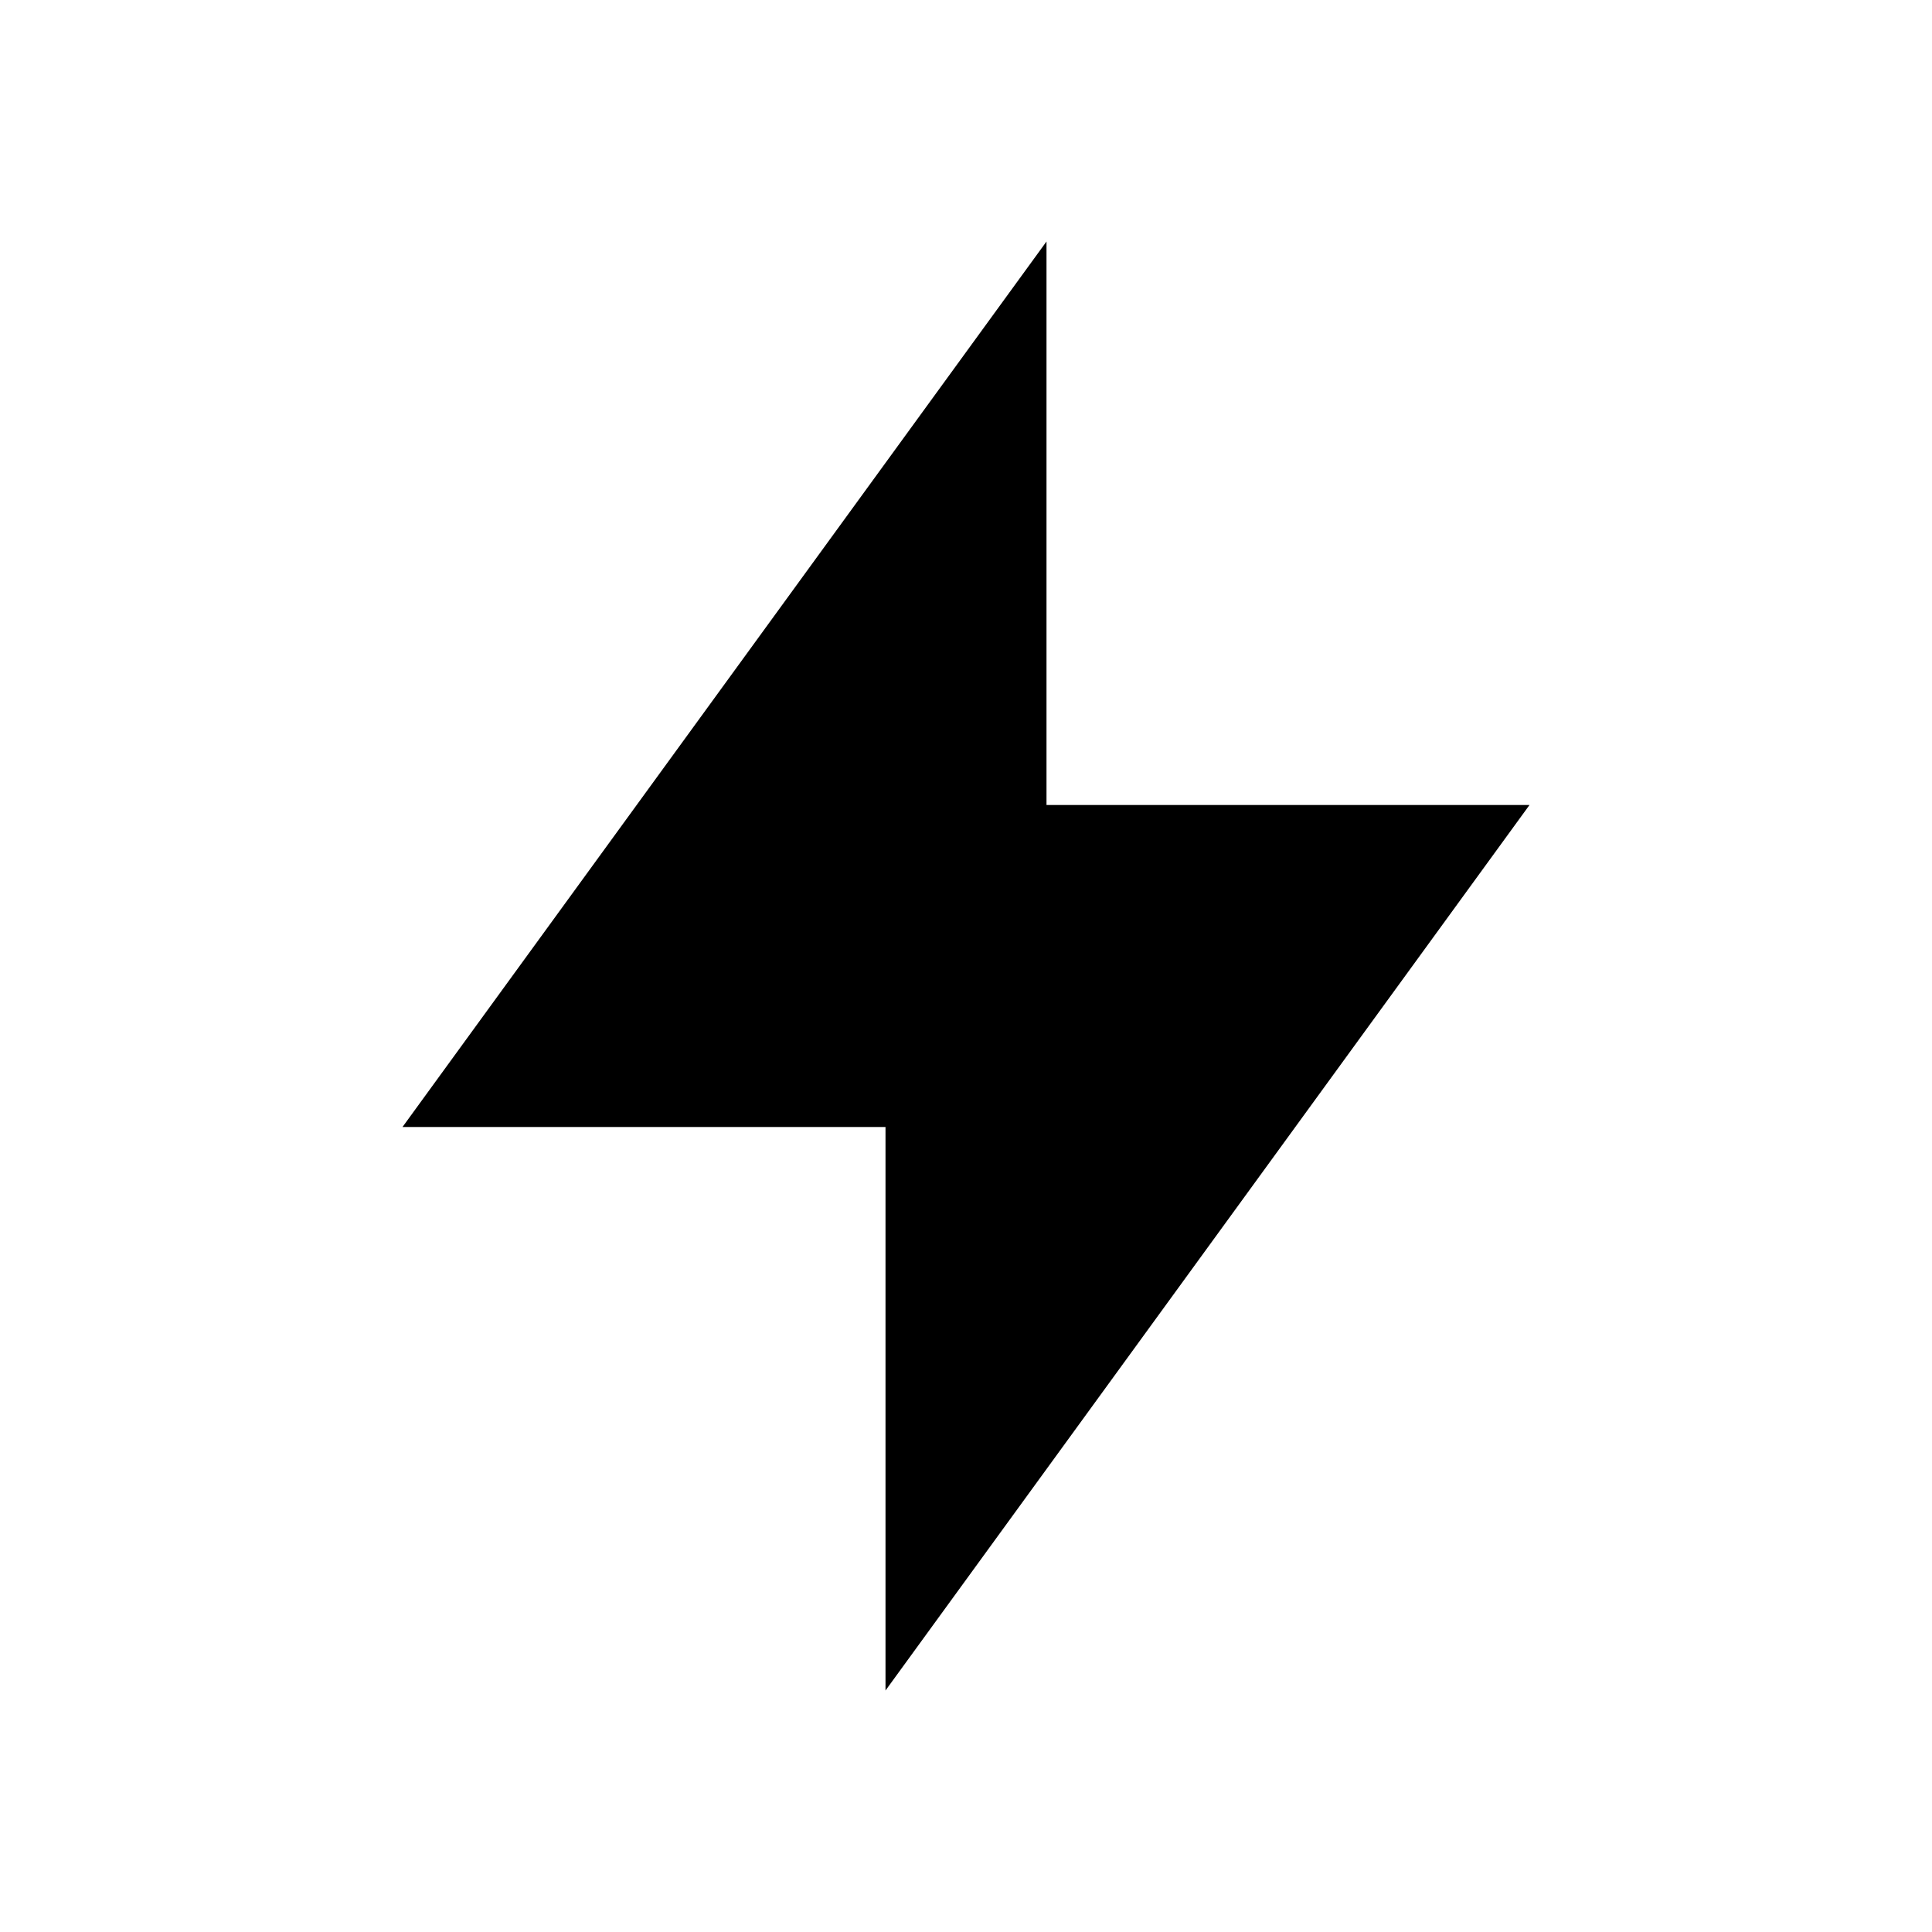
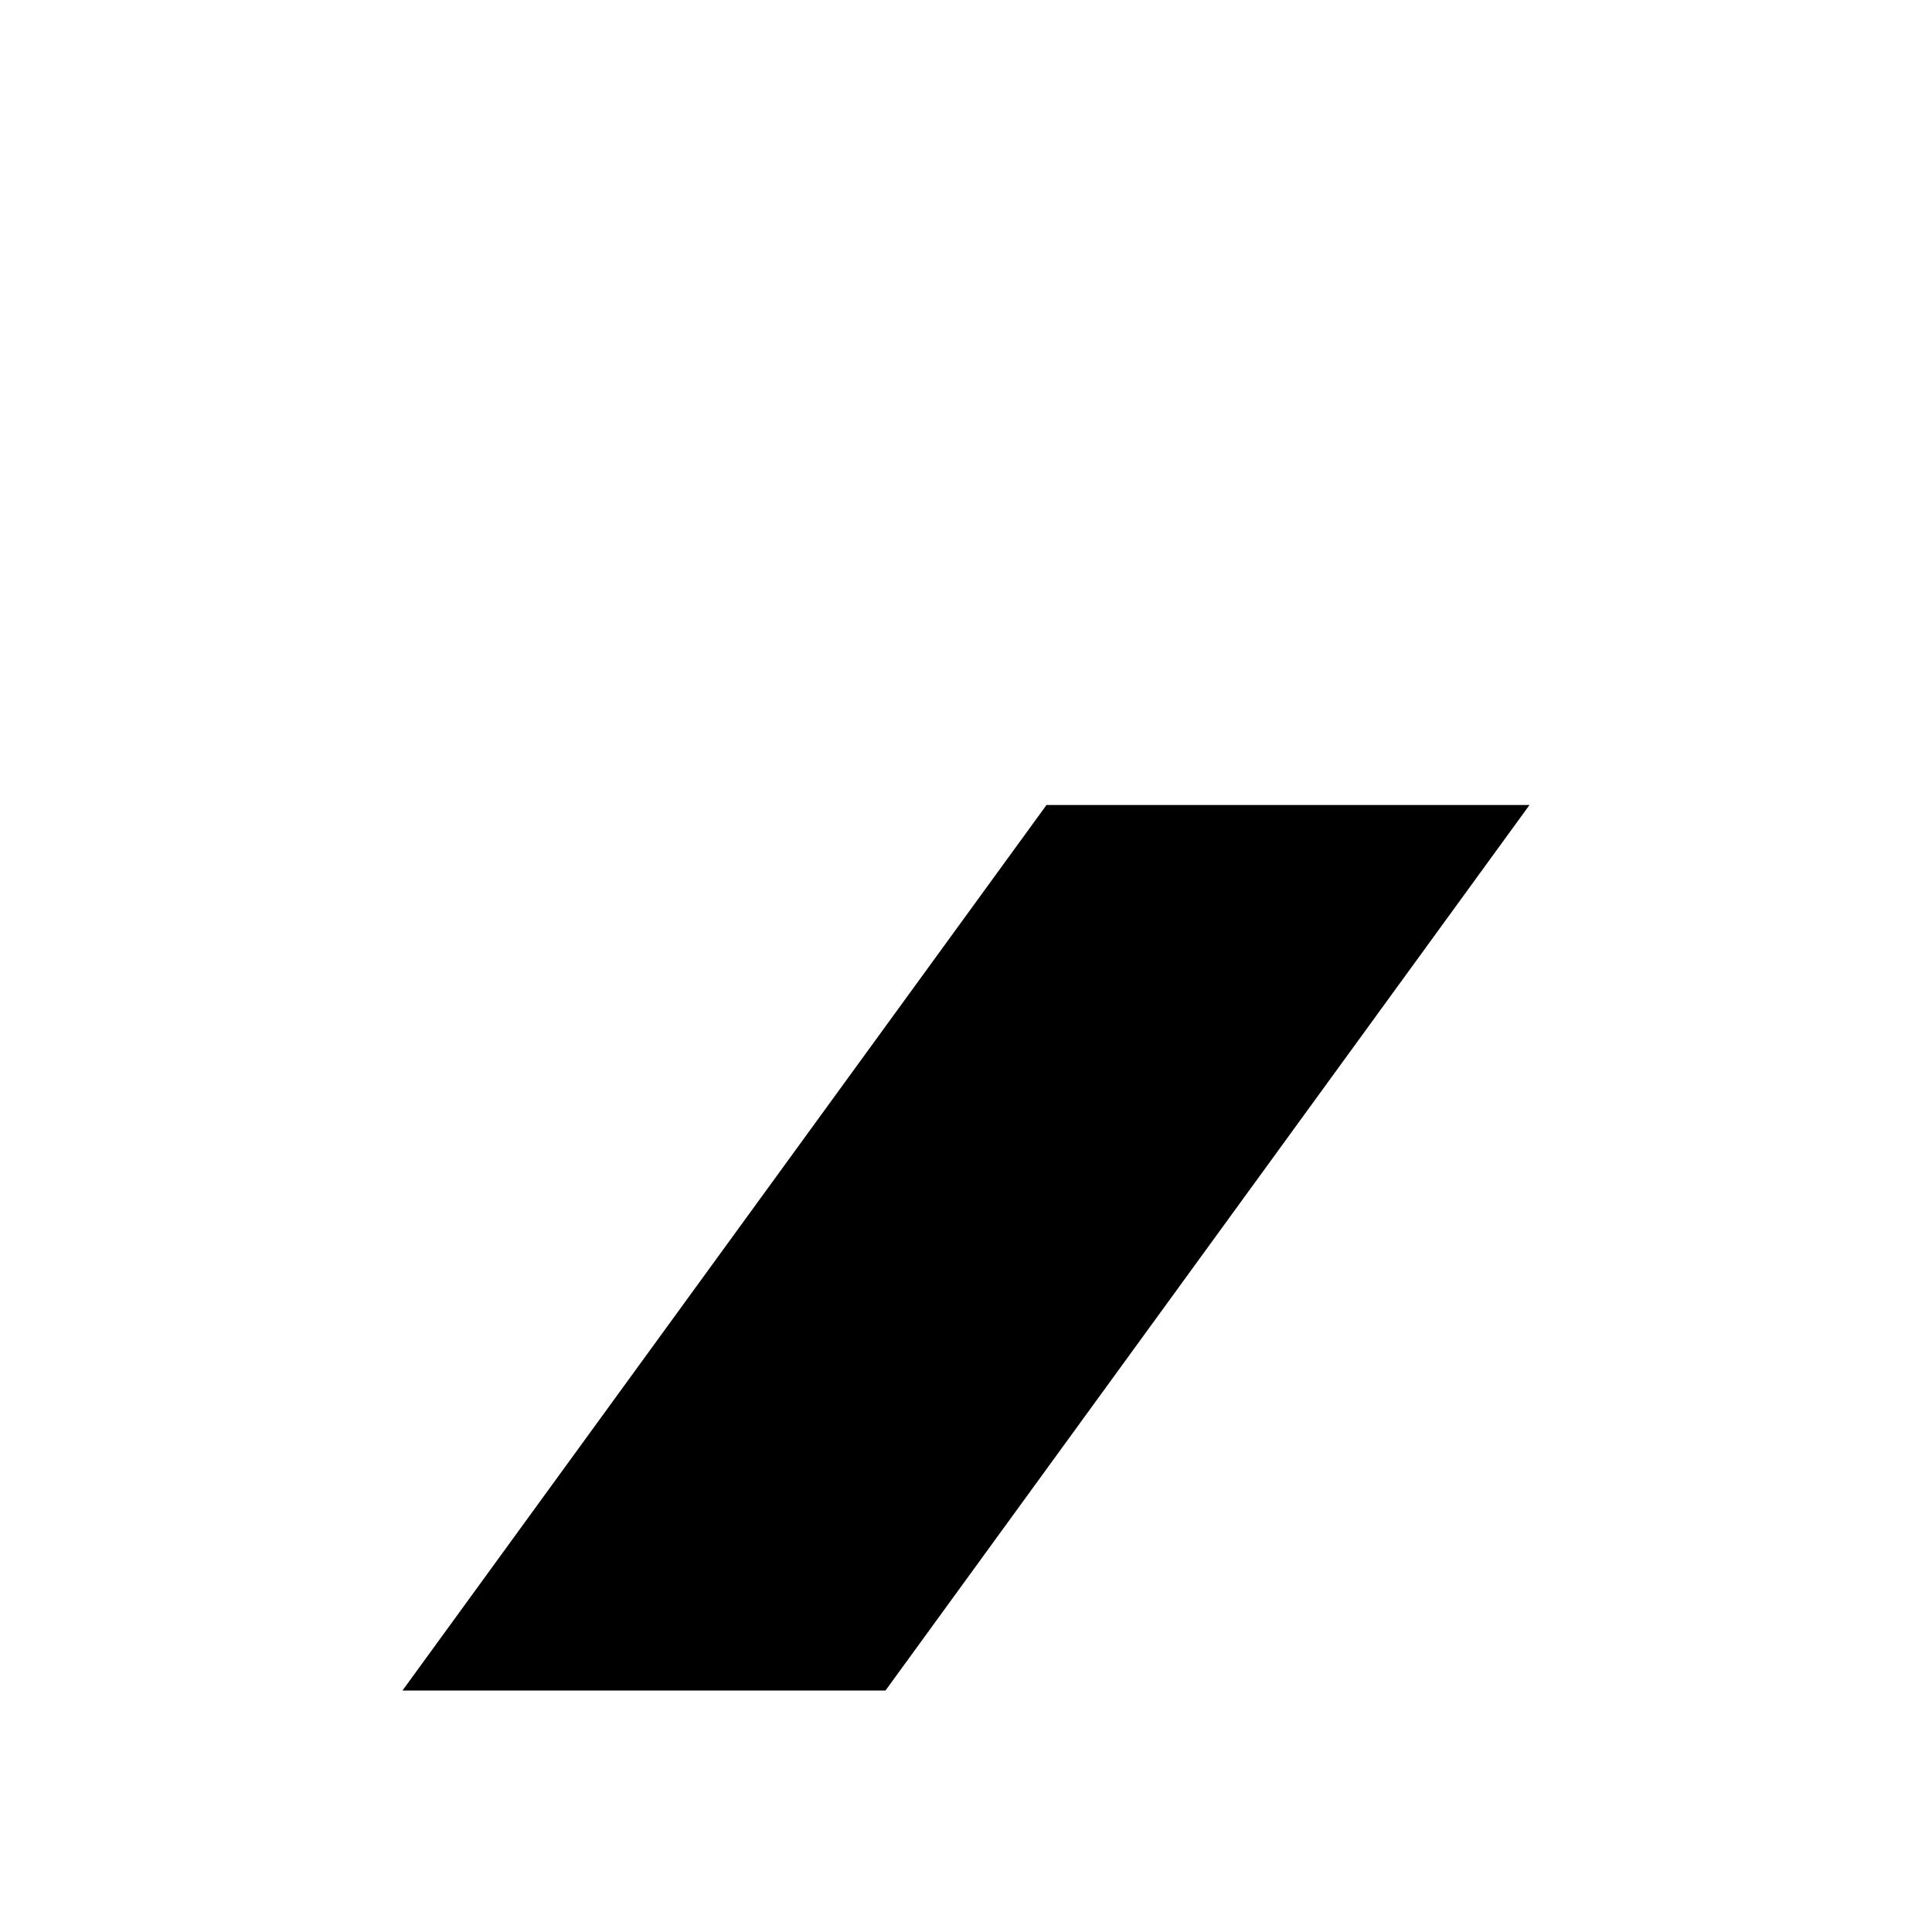
<svg xmlns="http://www.w3.org/2000/svg" viewBox="0 0 24 24" fill="none">
-   <path d="M13 3l0 7l6 0l-8 11l0 -7l-6 0l8 -11" />
+   <path d="M13 3l0 7l6 0l-8 11l-6 0l8 -11" />
  <style>
        path { fill: #000; }
        @media (prefers-color-scheme: dark) {
            path { fill: #FFF; }
        }
    </style>
</svg>